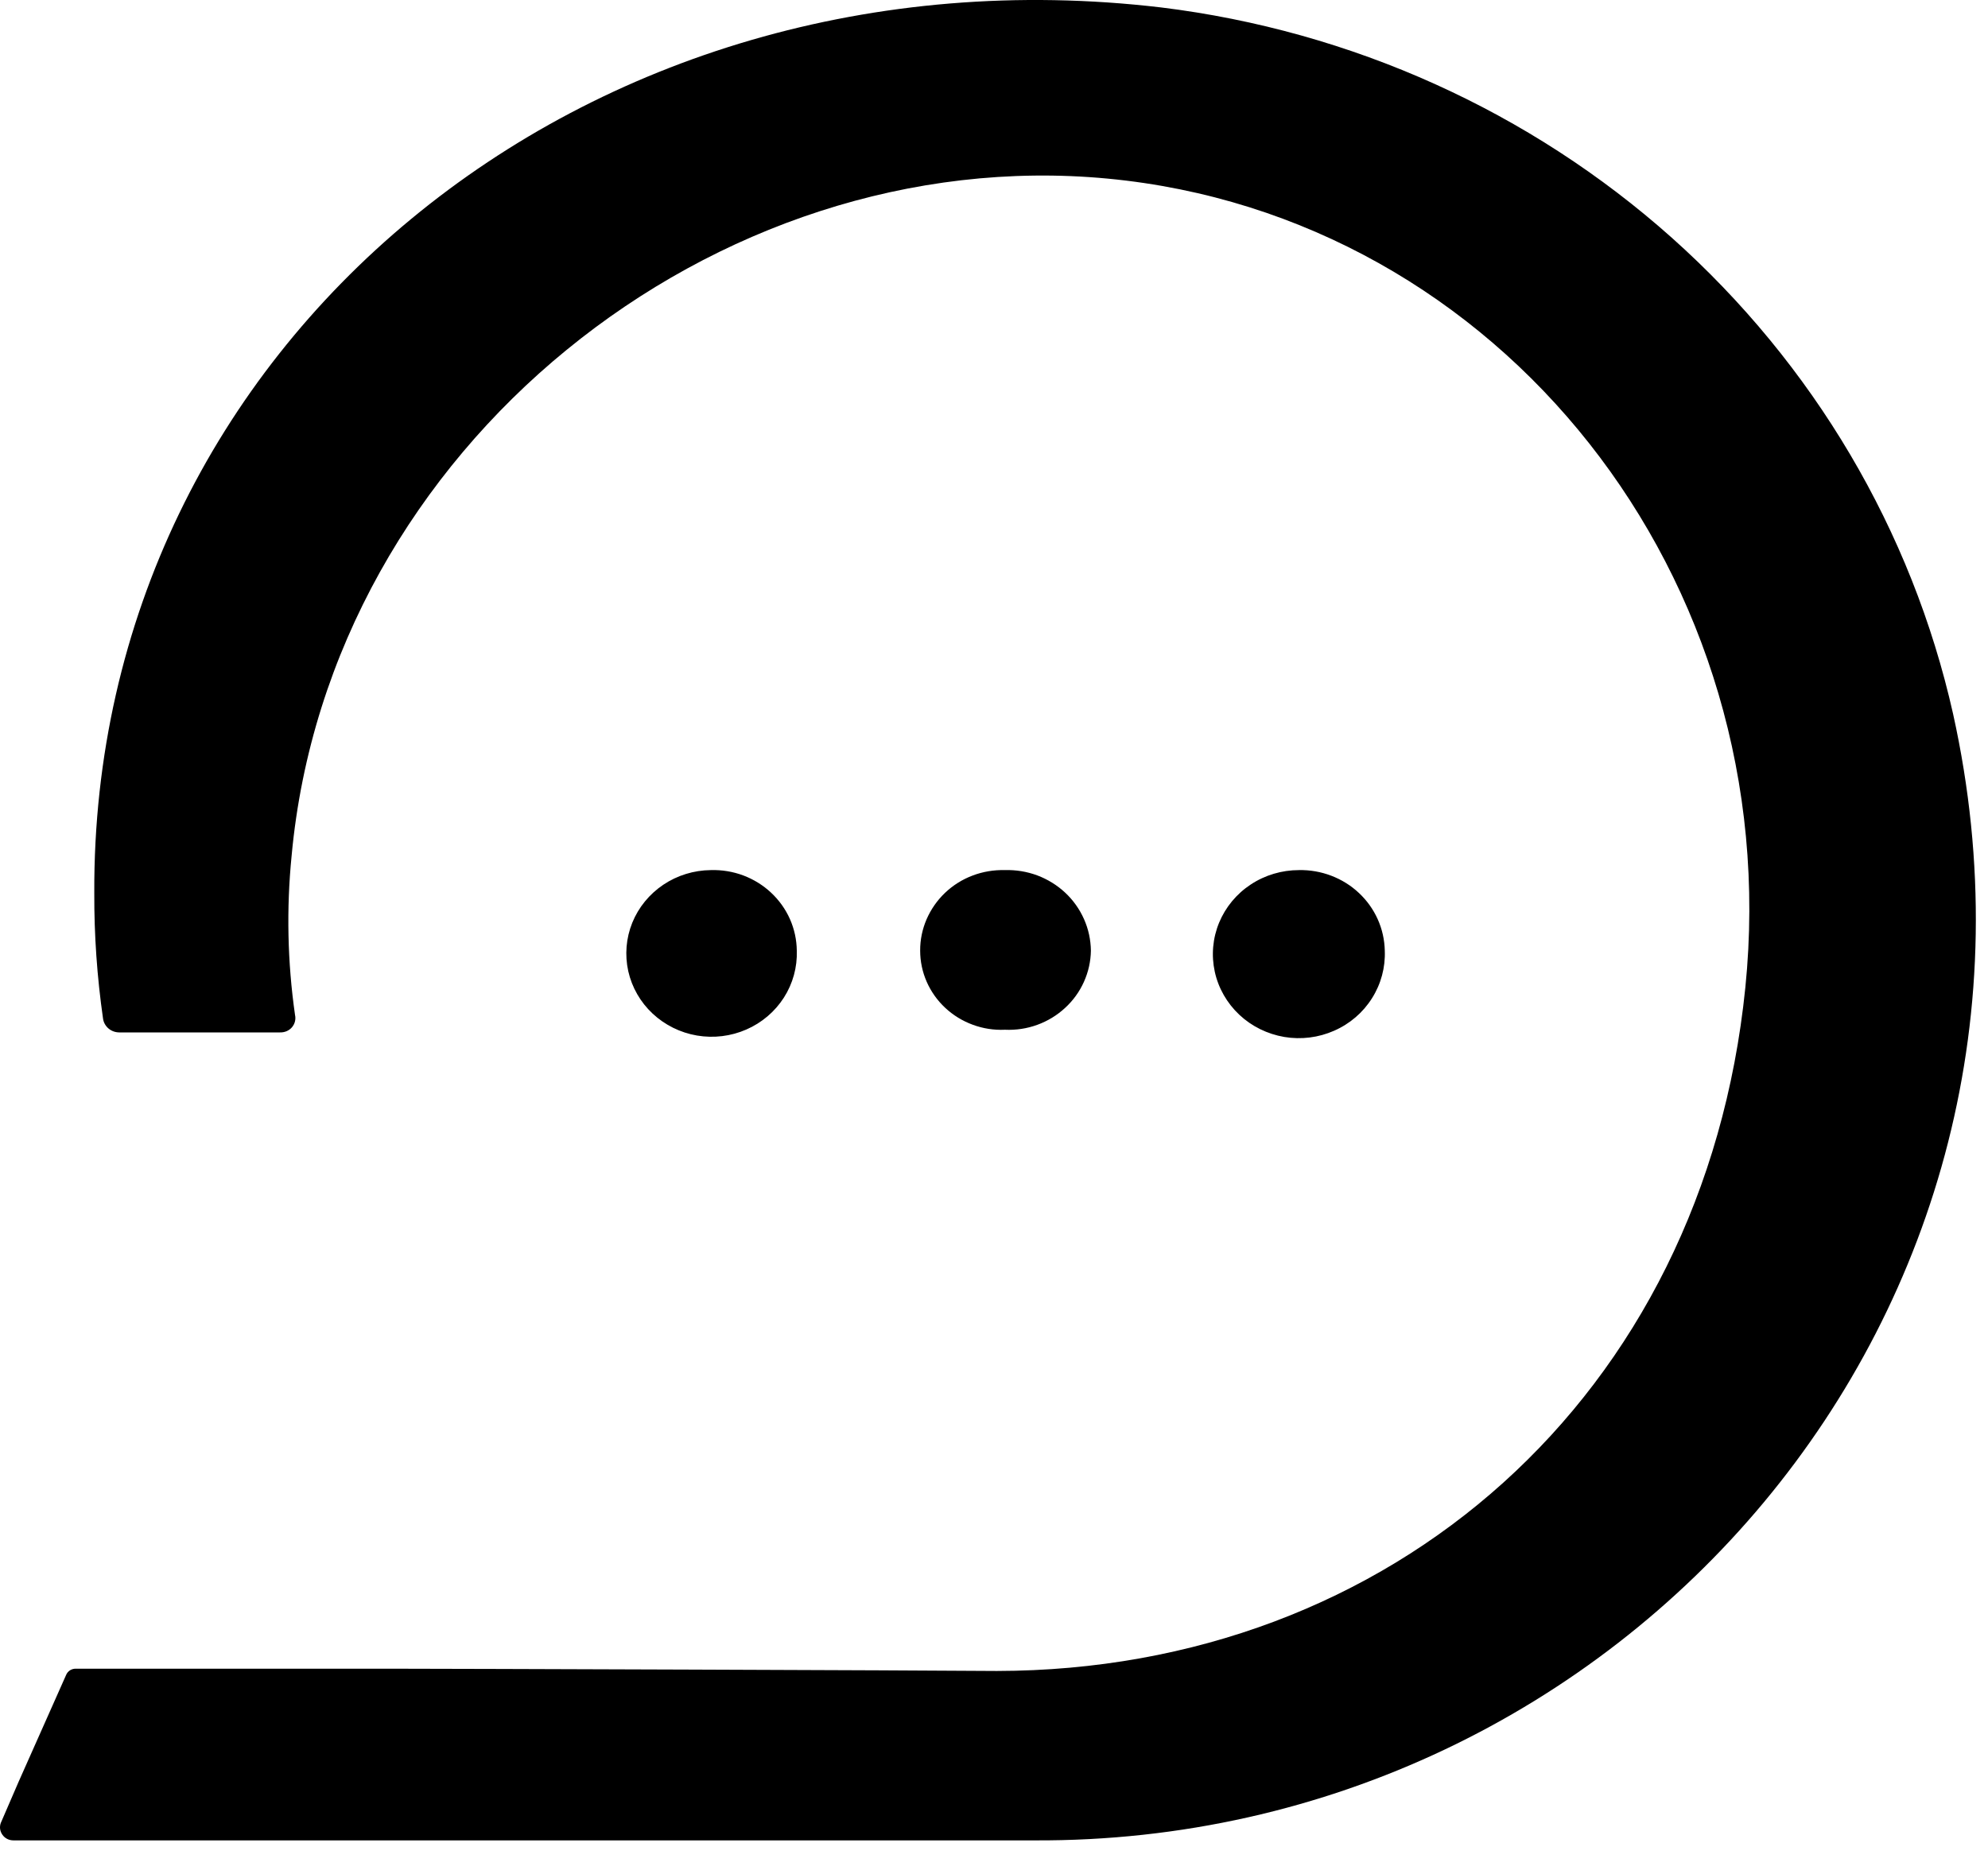
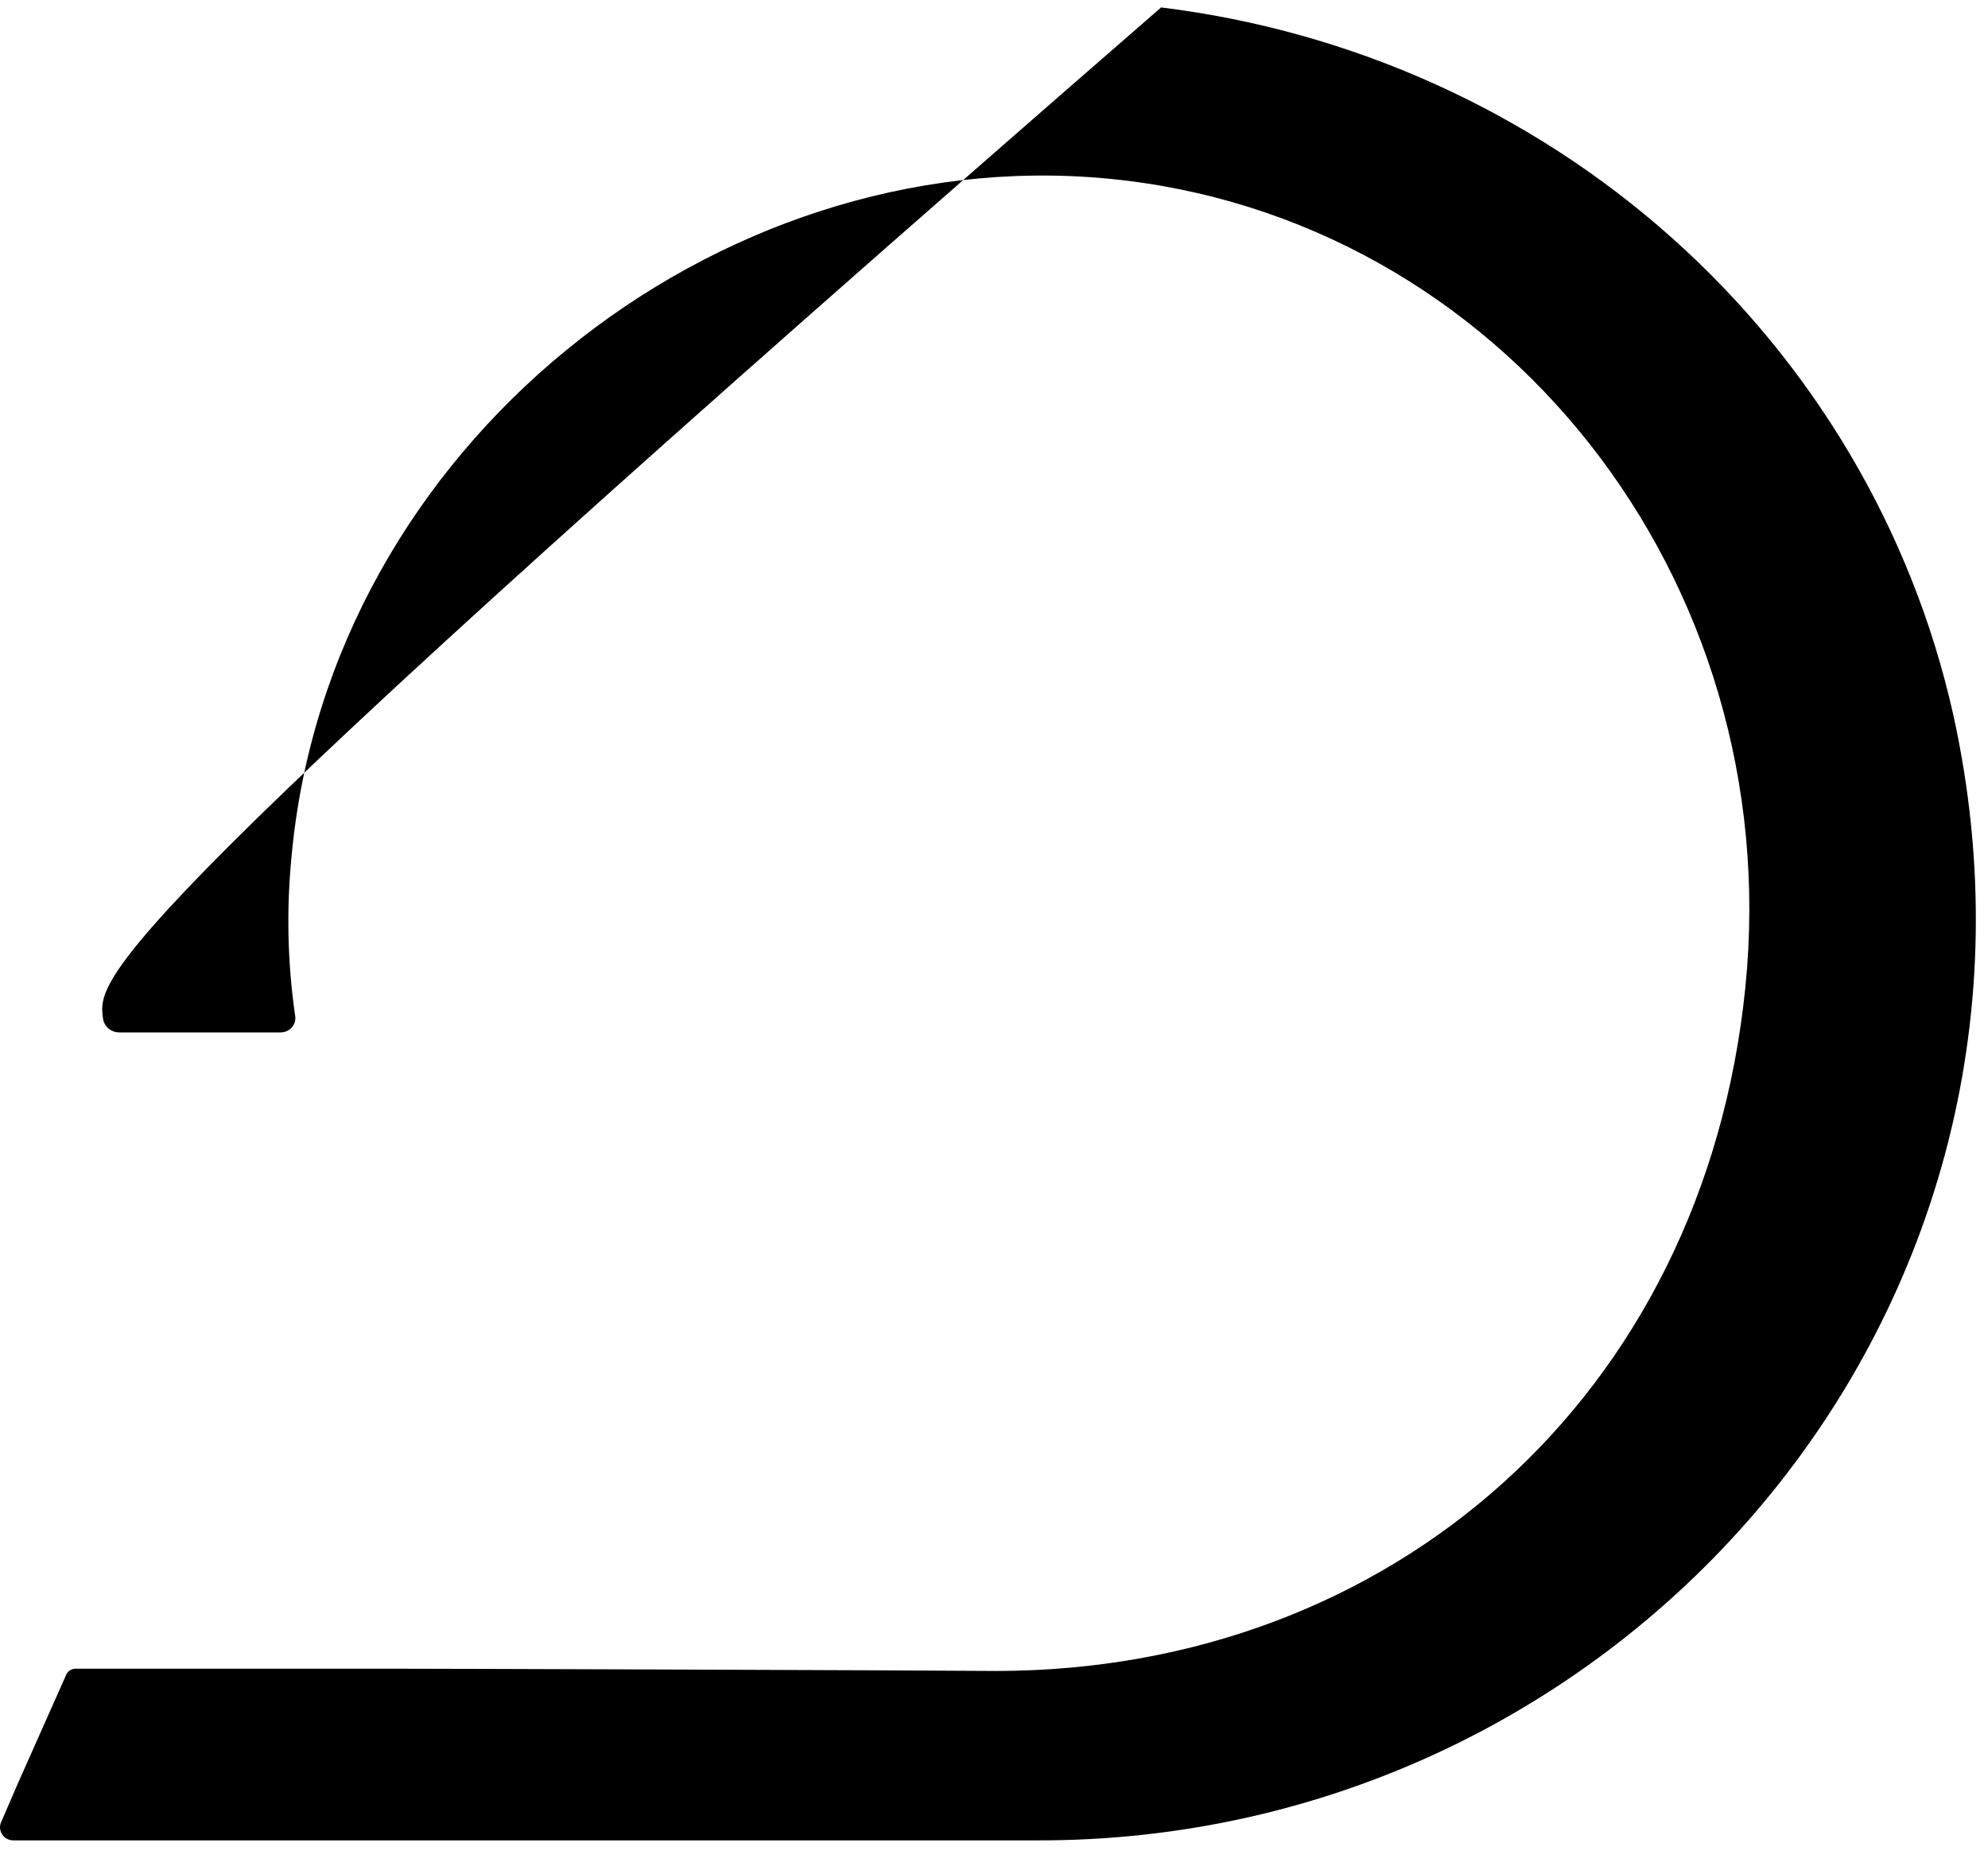
<svg xmlns="http://www.w3.org/2000/svg" width="35" height="33" viewBox="0 0 35 33" fill="none">
-   <path d="M34.385 12.569C33.66 9.342 31.93 6.415 29.434 4.187C26.937 1.96 23.796 0.543 20.442 0.131C10.315 -1.065 1.619 6.064 1.66 15.724C1.657 16.464 1.709 17.203 1.814 17.936C1.823 18.003 1.857 18.064 1.909 18.109C1.961 18.154 2.028 18.178 2.097 18.179H4.93C4.969 18.18 5.009 18.173 5.045 18.158C5.082 18.142 5.114 18.119 5.14 18.089C5.165 18.059 5.184 18.024 5.193 17.986C5.202 17.948 5.203 17.909 5.194 17.871C5.061 16.943 5.041 16.002 5.134 15.069C5.798 7.866 12.593 2.49 19.501 3.145C26.41 3.8 31.458 10.176 30.728 17.388C29.997 24.6 24.49 29.414 17.55 29.423C16.238 29.411 7.853 29.383 6.909 29.383H1.335C1.299 29.382 1.264 29.392 1.233 29.411C1.203 29.43 1.179 29.458 1.165 29.491L0.328 31.373L0.014 32.099C0.001 32.133 -0.003 32.171 0.002 32.208C0.008 32.244 0.022 32.279 0.044 32.309C0.065 32.339 0.094 32.364 0.128 32.381C0.162 32.398 0.199 32.406 0.237 32.406C2.405 32.406 5.087 32.406 9.48 32.406H11.913C14.189 32.406 16.005 32.406 18.208 32.406C28.562 32.459 36.717 23.09 34.385 12.569Z" fill="black" />
-   <path d="M12.514 15.321C12.71 15.315 12.904 15.347 13.086 15.415C13.269 15.484 13.435 15.587 13.576 15.719C13.717 15.851 13.83 16.009 13.908 16.185C13.985 16.36 14.026 16.548 14.028 16.739C14.038 17.031 13.959 17.319 13.801 17.566C13.643 17.813 13.413 18.009 13.14 18.128C12.868 18.247 12.565 18.284 12.271 18.234C11.977 18.184 11.705 18.049 11.489 17.847C11.274 17.646 11.125 17.386 11.061 17.101C10.998 16.816 11.022 16.518 11.132 16.247C11.242 15.976 11.433 15.743 11.679 15.578C11.925 15.413 12.216 15.324 12.514 15.321ZM17.692 15.321C17.887 15.315 18.081 15.347 18.264 15.415C18.446 15.484 18.613 15.587 18.754 15.719C18.895 15.851 19.007 16.009 19.085 16.185C19.163 16.36 19.203 16.548 19.206 16.739C19.203 16.929 19.161 17.116 19.083 17.289C19.005 17.463 18.892 17.619 18.75 17.749C18.609 17.879 18.443 17.98 18.261 18.046C18.079 18.112 17.886 18.141 17.692 18.132C17.499 18.141 17.307 18.111 17.126 18.044C16.946 17.978 16.781 17.877 16.642 17.747C16.502 17.617 16.391 17.46 16.315 17.287C16.239 17.114 16.2 16.927 16.2 16.739C16.199 16.549 16.238 16.361 16.313 16.187C16.389 16.012 16.499 15.854 16.638 15.721C16.777 15.589 16.942 15.485 17.123 15.417C17.304 15.348 17.498 15.316 17.692 15.321ZM22.869 15.321C23.064 15.317 23.257 15.351 23.438 15.42C23.619 15.489 23.785 15.592 23.925 15.724C24.066 15.856 24.178 16.013 24.256 16.187C24.334 16.361 24.376 16.549 24.38 16.739C24.392 17.034 24.314 17.326 24.155 17.577C23.997 17.829 23.765 18.028 23.489 18.149C23.214 18.271 22.908 18.309 22.61 18.259C22.312 18.208 22.036 18.072 21.819 17.868C21.601 17.663 21.45 17.399 21.387 17.111C21.324 16.822 21.35 16.521 21.463 16.247C21.576 15.974 21.77 15.739 22.021 15.574C22.271 15.409 22.567 15.321 22.869 15.321Z" fill="black" />
+   <path d="M34.385 12.569C33.66 9.342 31.93 6.415 29.434 4.187C26.937 1.96 23.796 0.543 20.442 0.131C1.657 16.464 1.709 17.203 1.814 17.936C1.823 18.003 1.857 18.064 1.909 18.109C1.961 18.154 2.028 18.178 2.097 18.179H4.93C4.969 18.18 5.009 18.173 5.045 18.158C5.082 18.142 5.114 18.119 5.14 18.089C5.165 18.059 5.184 18.024 5.193 17.986C5.202 17.948 5.203 17.909 5.194 17.871C5.061 16.943 5.041 16.002 5.134 15.069C5.798 7.866 12.593 2.49 19.501 3.145C26.41 3.8 31.458 10.176 30.728 17.388C29.997 24.6 24.49 29.414 17.55 29.423C16.238 29.411 7.853 29.383 6.909 29.383H1.335C1.299 29.382 1.264 29.392 1.233 29.411C1.203 29.43 1.179 29.458 1.165 29.491L0.328 31.373L0.014 32.099C0.001 32.133 -0.003 32.171 0.002 32.208C0.008 32.244 0.022 32.279 0.044 32.309C0.065 32.339 0.094 32.364 0.128 32.381C0.162 32.398 0.199 32.406 0.237 32.406C2.405 32.406 5.087 32.406 9.48 32.406H11.913C14.189 32.406 16.005 32.406 18.208 32.406C28.562 32.459 36.717 23.09 34.385 12.569Z" fill="black" />
</svg>